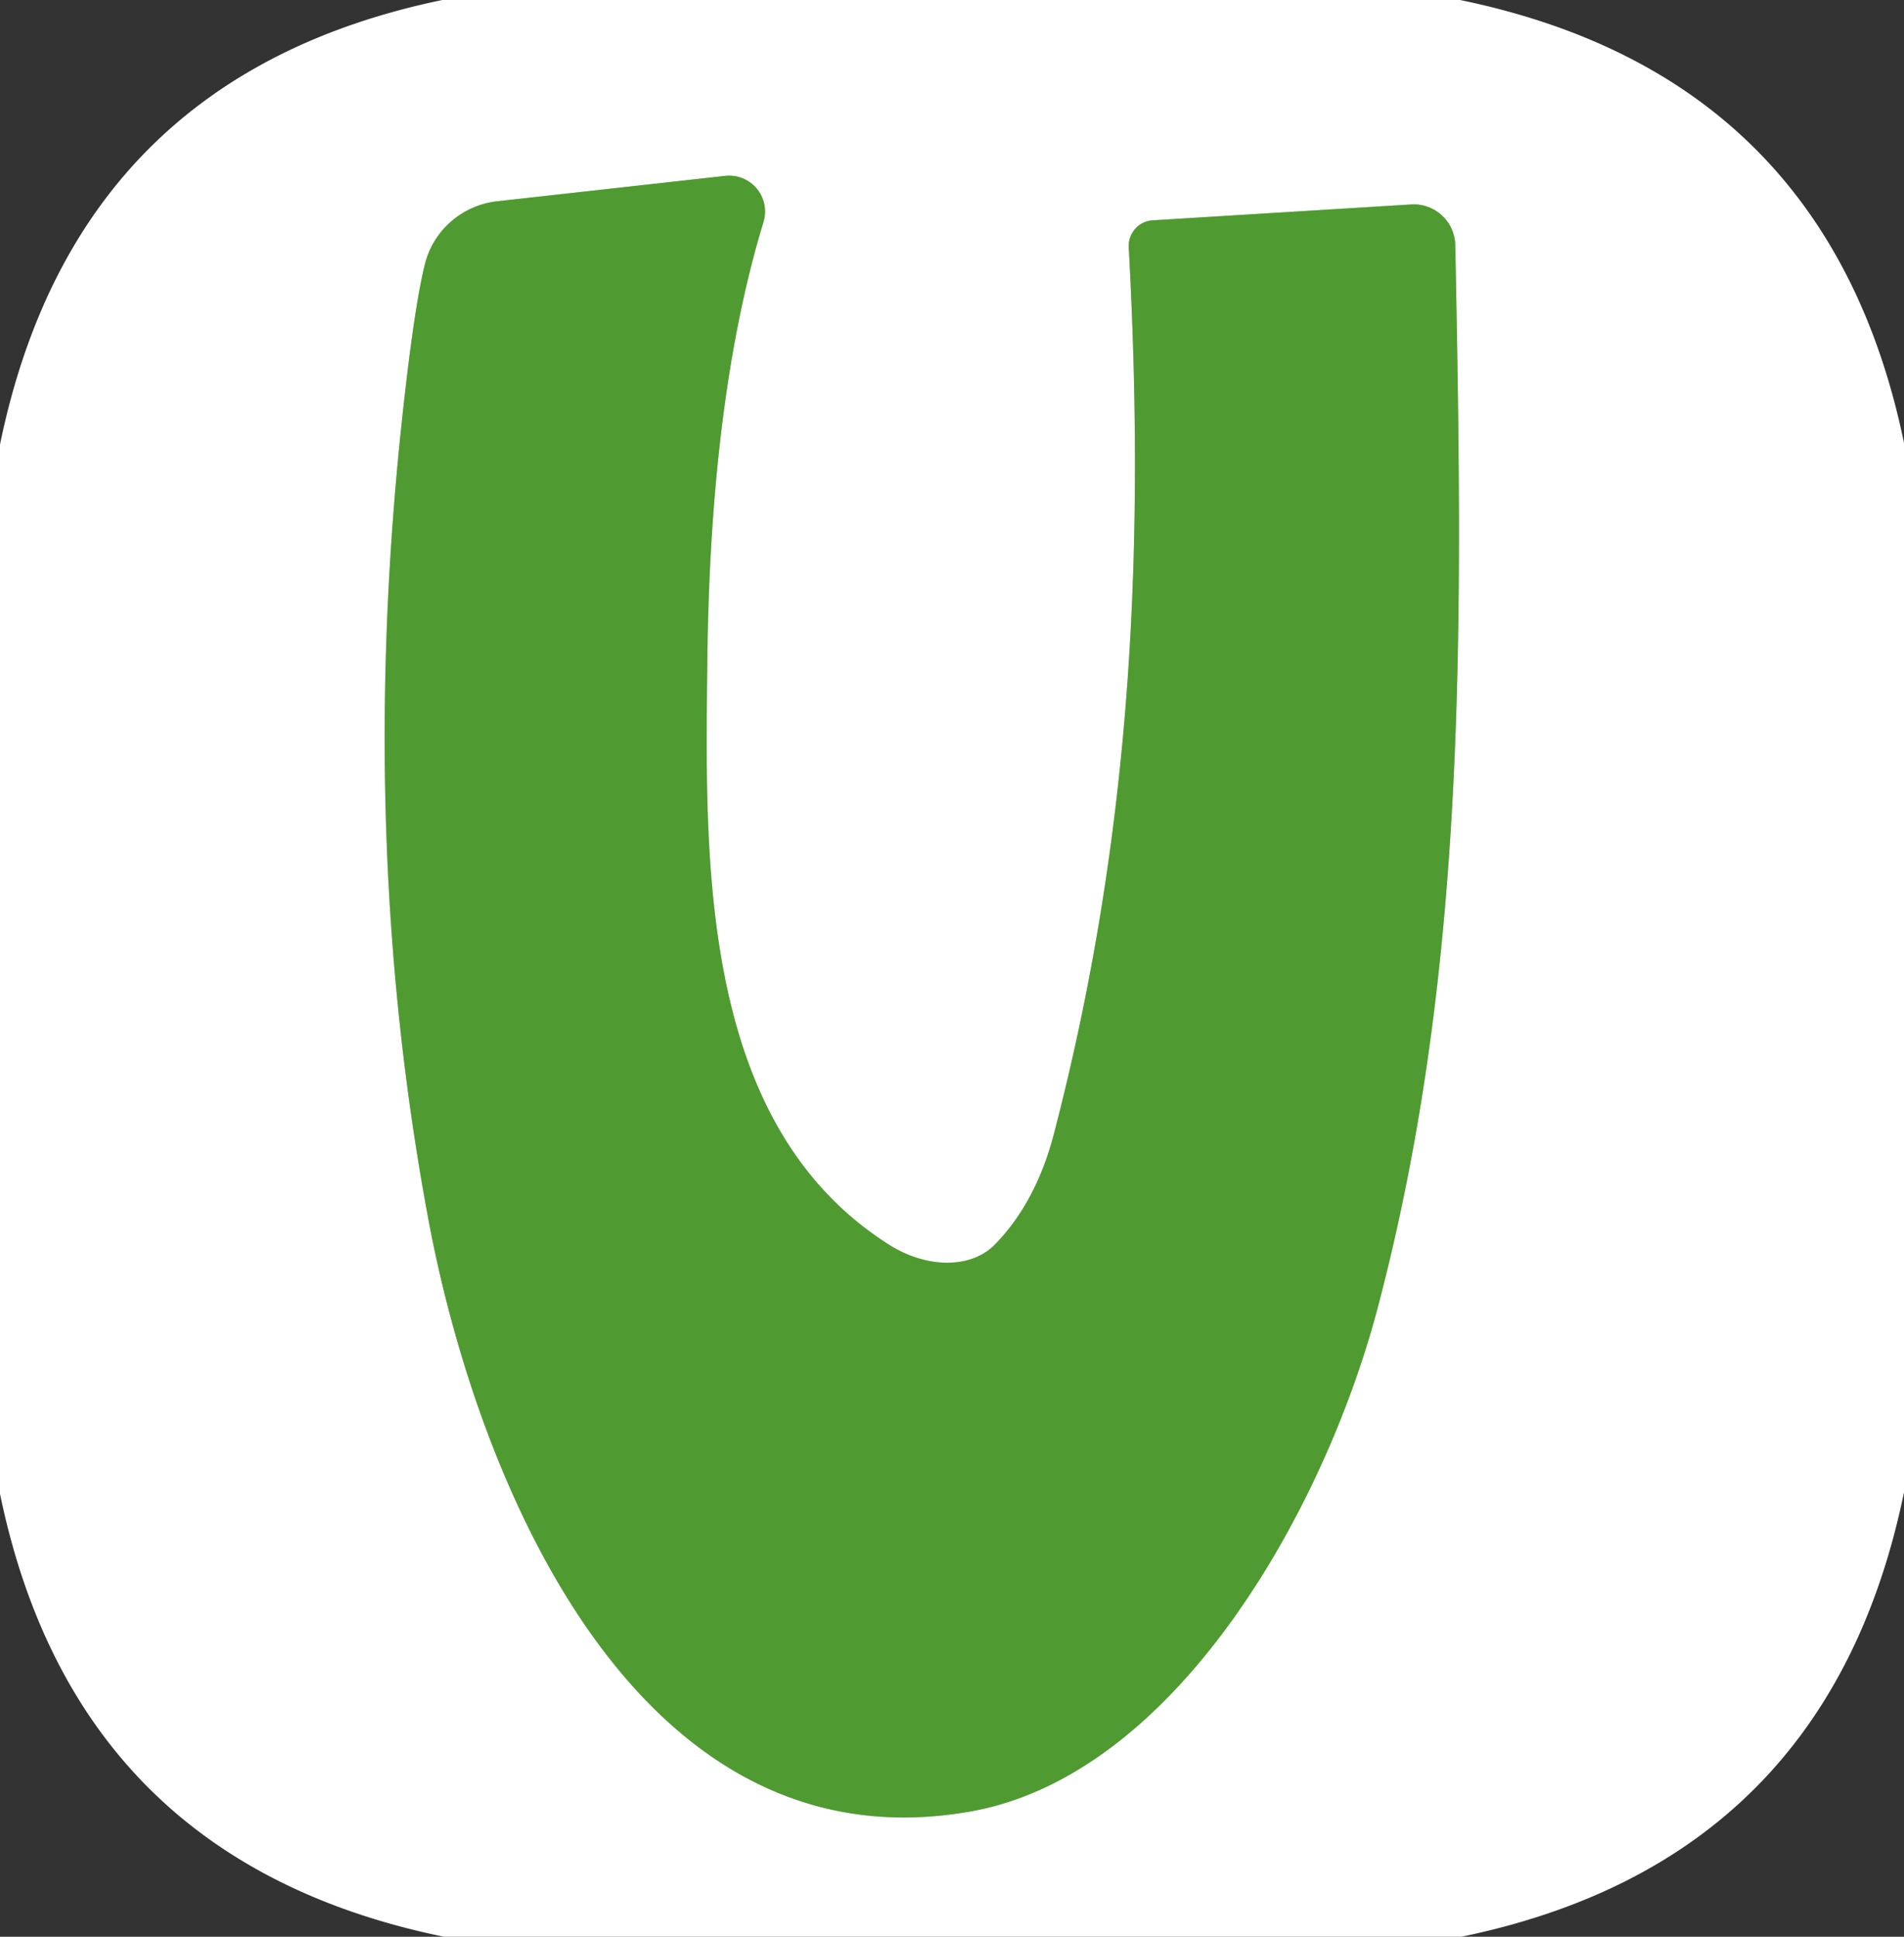
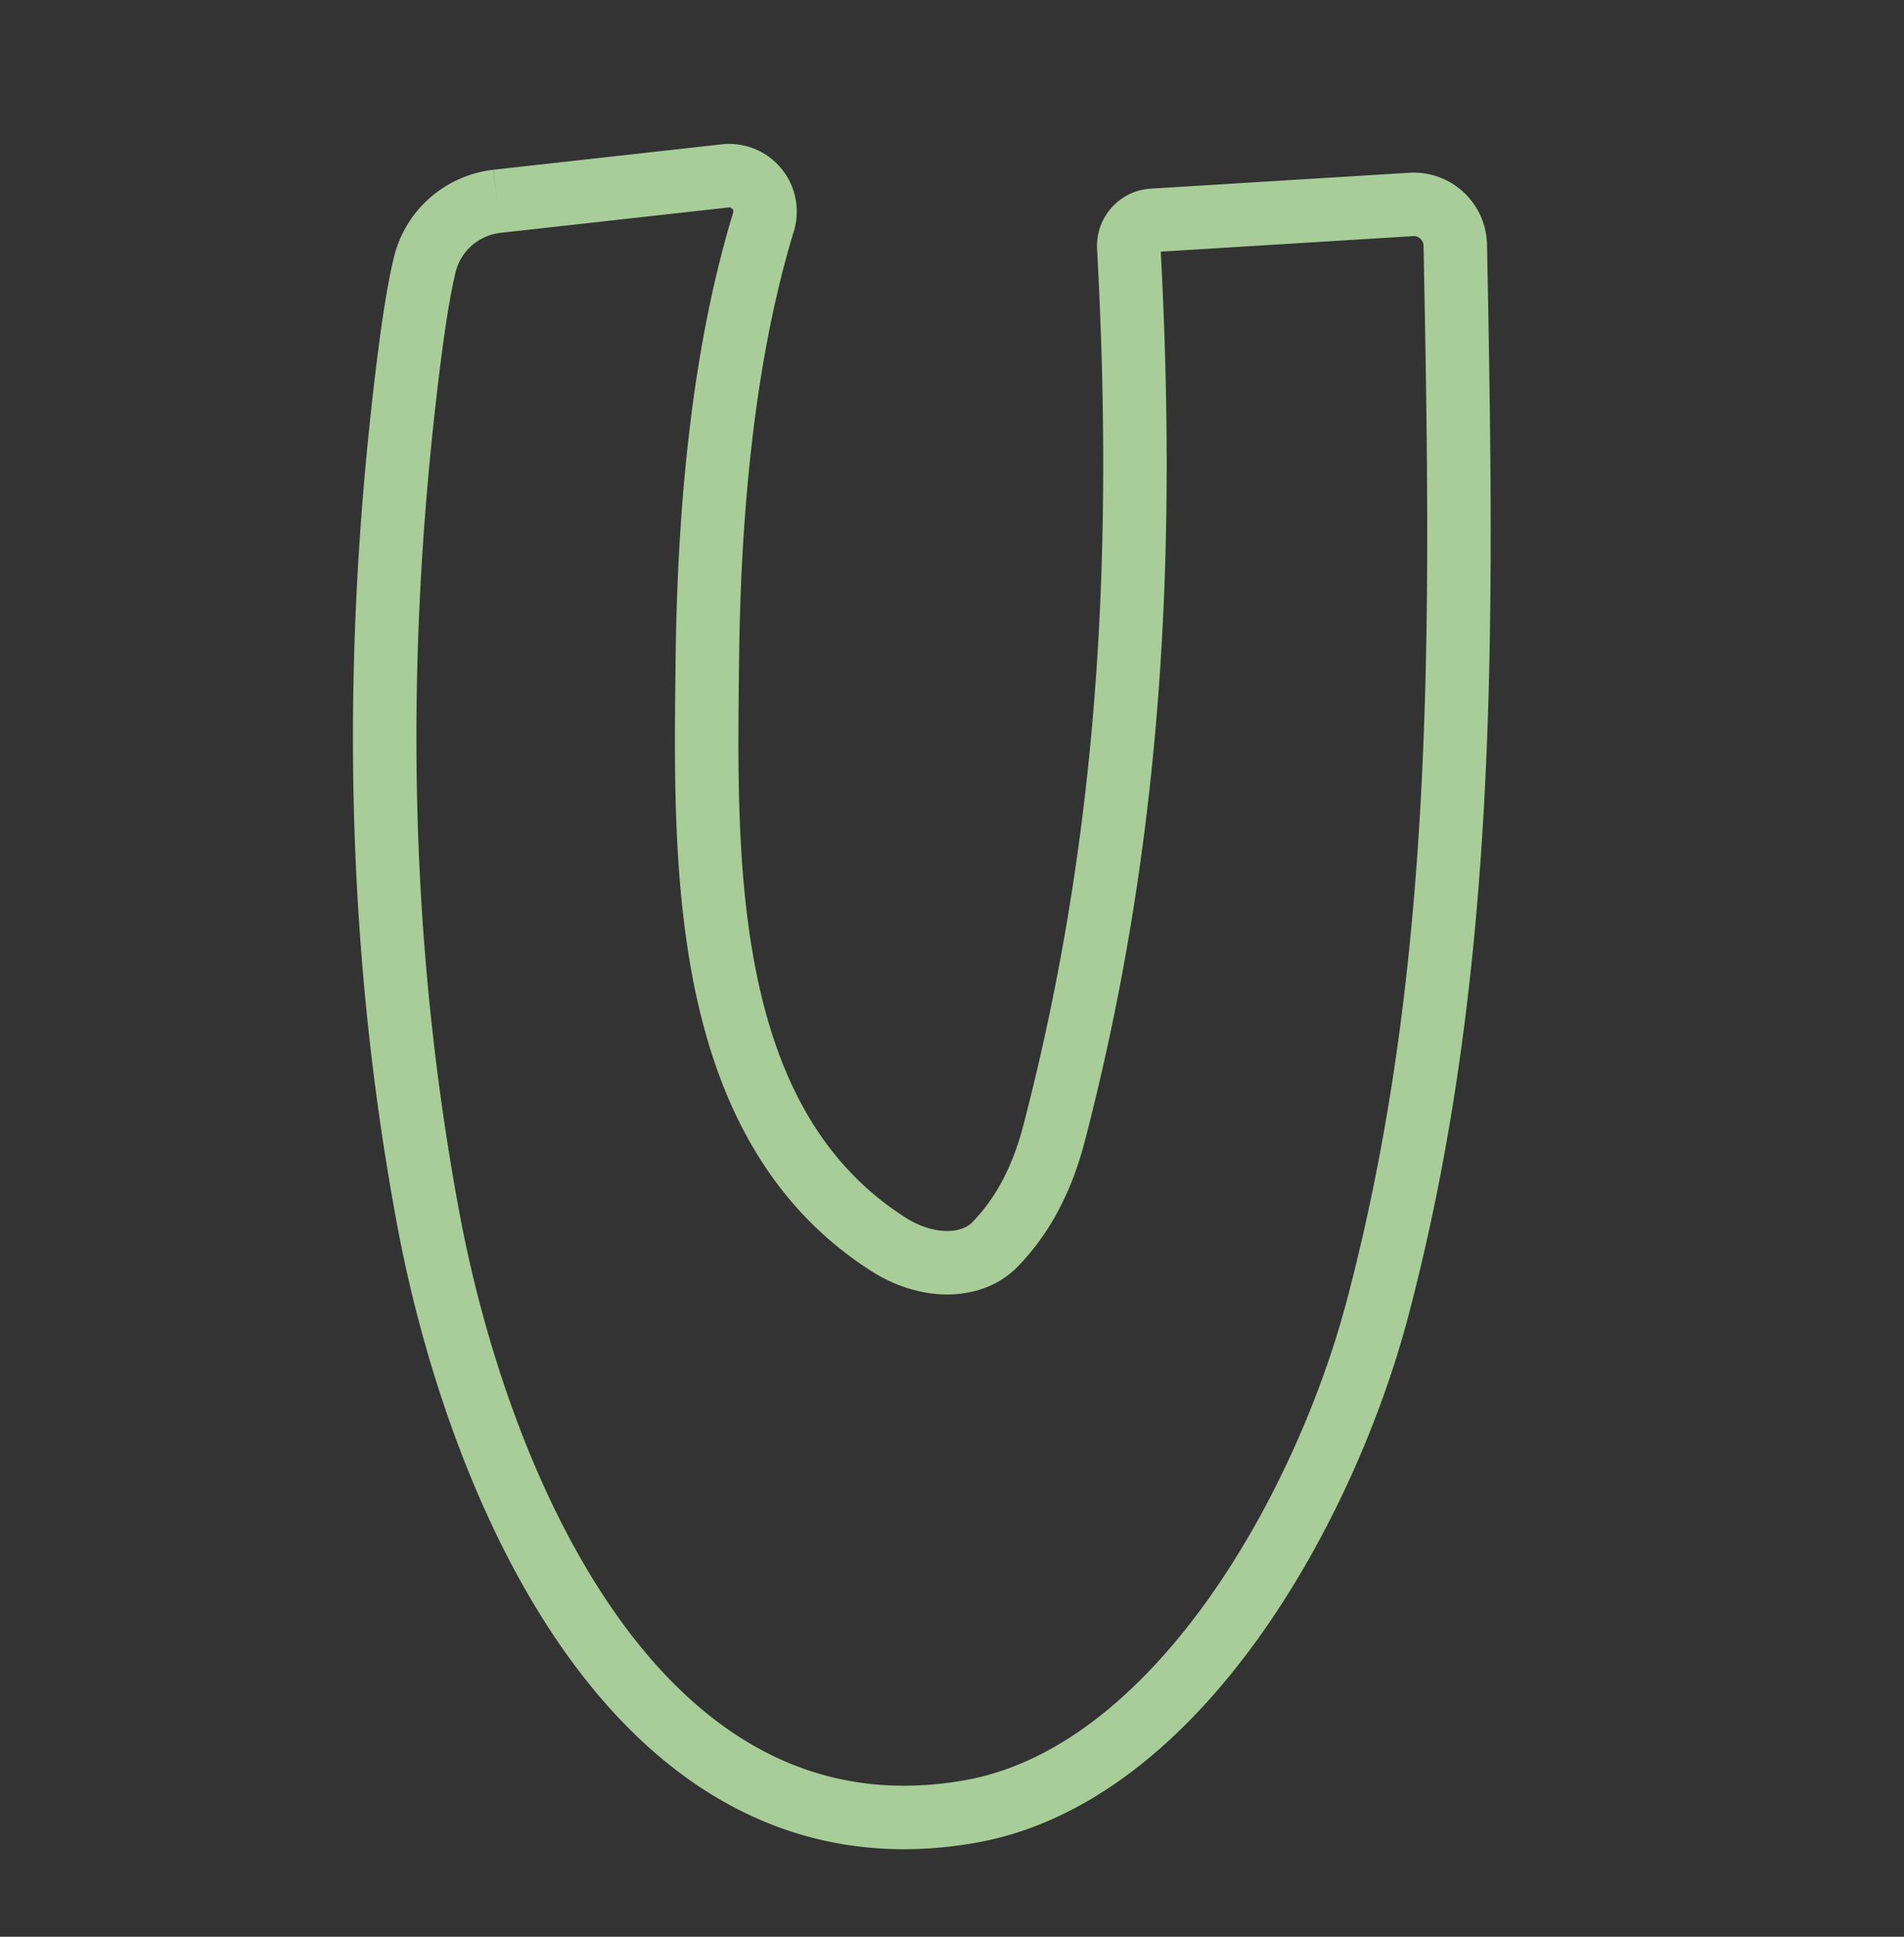
<svg xmlns="http://www.w3.org/2000/svg" version="1.1" viewBox="0.00 0.00 60.00 61.00">
  <rect x="0.00" y="0.00" width="60.00" height="61.00" fill="#333333" stroke="none" />
  <path stroke="#a8cd98" stroke-width="2.00" fill="none" stroke-linecap="butt" vector-effect="non-scaling-stroke" d="   M 15.66 6.34   A 2.66 2.63 3.6 0 0 13.39 8.32   Q 13.02 9.80 12.61 13.78   Q 11.30 26.69 13.51 38.46   C 15.04 46.61 20.02 58.89 30.55 57.06   C 37.07 55.93 41.76 47.49 43.42 41.17   C 46.26 30.40 46.09 19.57 45.86 7.73   A 1.31 1.31 0.0 0 0 44.46 6.44   L 36.32 6.94   A 0.81 0.80 86.8 0 0 35.57 7.79   C 36.08 17.19 35.69 26.19 33.22 35.68   Q 32.66 37.86 31.35 39.20   A 2.99 2.23 36.7 0 1 28.01 39.20   C 22.01 35.39 22.22 27.10 22.29 20.81   Q 22.38 12.50 24.06 6.99   A 1.13 1.13 0.0 0 0 22.85 5.54   L 15.66 6.34" />
-   <path fill="#ffffff" d="   M 46.01 0.00   Q 57.61 2.39 60.00 13.95   L 60.00 47.00   Q 57.61 58.62 46.05 61.00   L 13.99 61.00   Q 2.39 58.62 0.00 47.05   L 0.00 14.00   Q 2.39 2.39 13.94 0.00   L 46.01 0.00   Z   M 15.66 6.34   A 2.66 2.63 3.6 0 0 13.39 8.32   Q 13.02 9.80 12.61 13.78   Q 11.30 26.69 13.51 38.46   C 15.04 46.61 20.02 58.89 30.55 57.06   C 37.07 55.93 41.76 47.49 43.42 41.17   C 46.26 30.40 46.09 19.57 45.86 7.73   A 1.31 1.31 0.0 0 0 44.46 6.44   L 36.32 6.94   A 0.81 0.80 86.8 0 0 35.57 7.79   C 36.08 17.19 35.69 26.19 33.22 35.68   Q 32.66 37.86 31.35 39.20   A 2.99 2.23 36.7 0 1 28.01 39.20   C 22.01 35.39 22.22 27.10 22.29 20.81   Q 22.38 12.50 24.06 6.99   A 1.13 1.13 0.0 0 0 22.85 5.54   L 15.66 6.34   Z" />
-   <path fill="#509b31" d="   M 15.66 6.34   L 22.85 5.54   A 1.13 1.13 0.0 0 1 24.06 6.99   Q 22.38 12.50 22.29 20.81   C 22.22 27.10 22.01 35.39 28.01 39.20   A 2.99 2.23 36.7 0 0 31.35 39.20   Q 32.66 37.86 33.22 35.68   C 35.69 26.19 36.08 17.19 35.57 7.79   A 0.81 0.80 86.8 0 1 36.32 6.94   L 44.46 6.44   A 1.31 1.31 0.0 0 1 45.86 7.73   C 46.09 19.57 46.26 30.40 43.42 41.17   C 41.76 47.49 37.07 55.93 30.55 57.06   C 20.02 58.89 15.04 46.61 13.51 38.46   Q 11.30 26.69 12.61 13.78   Q 13.02 9.80 13.39 8.32   A 2.66 2.63 3.6 0 1 15.66 6.34   Z" />
</svg>